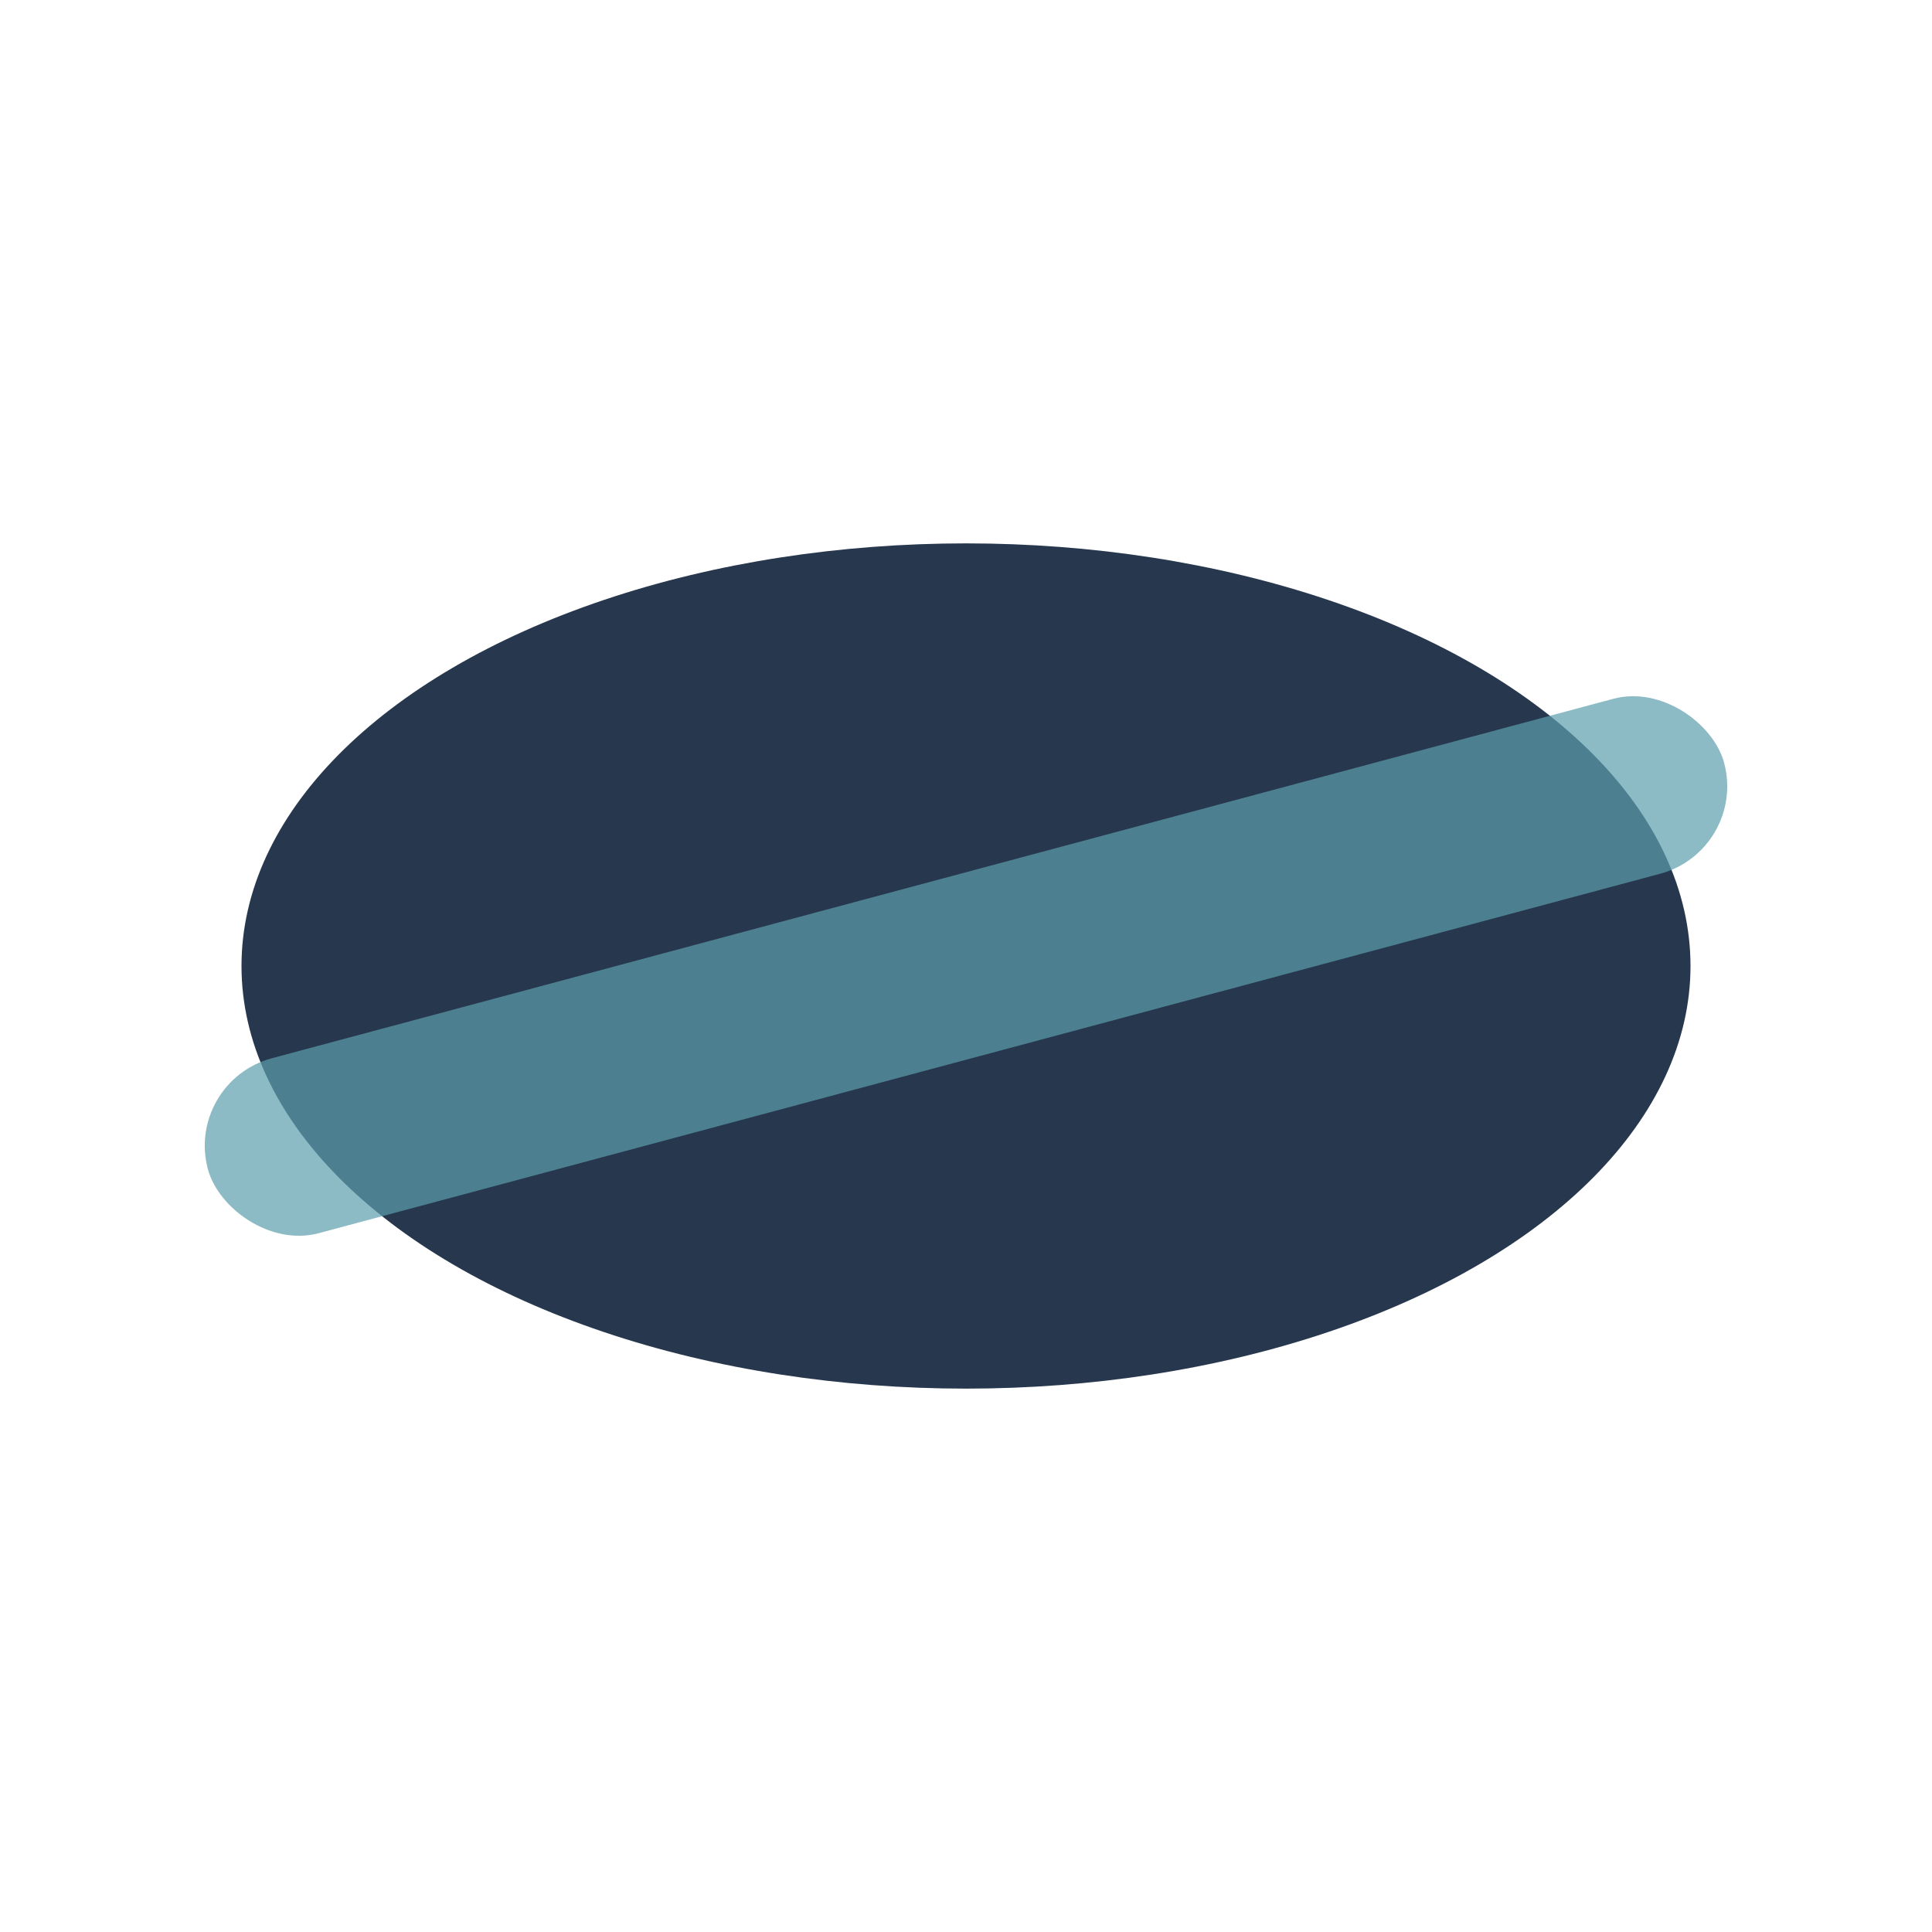
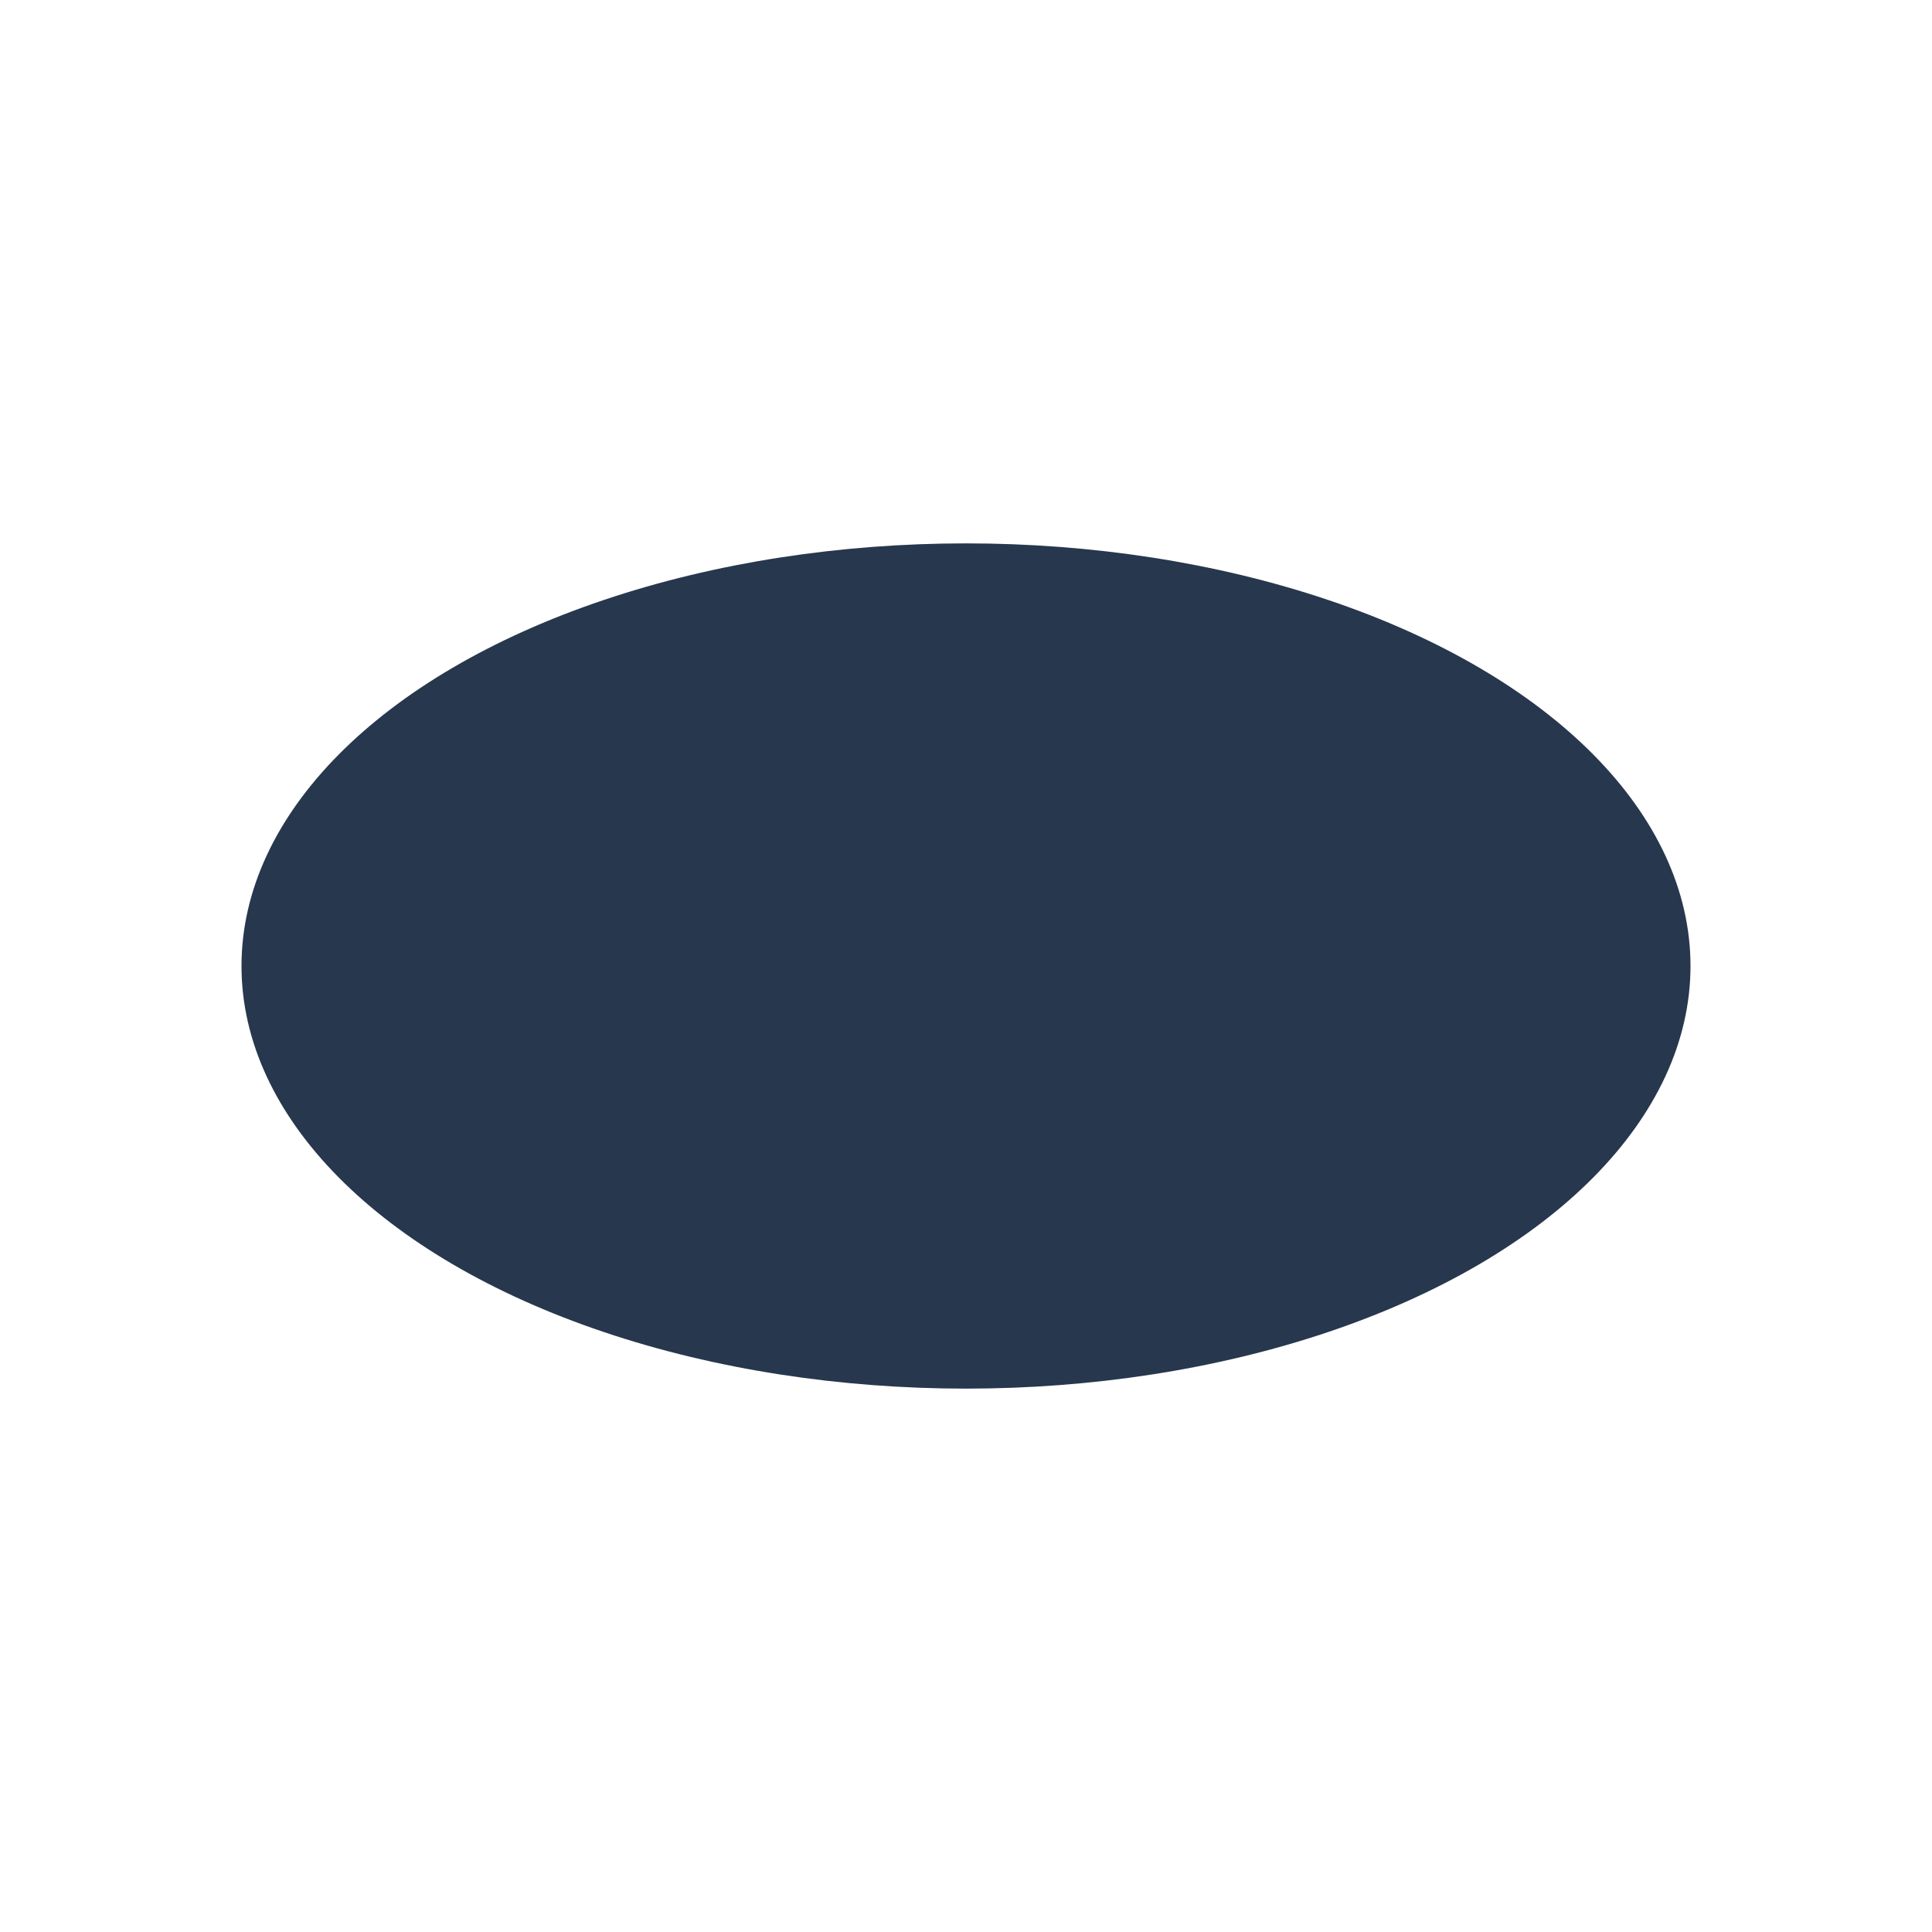
<svg xmlns="http://www.w3.org/2000/svg" width="32" height="32" viewBox="0 0 32 32">
  <ellipse cx="16" cy="16" rx="12" ry="7" fill="#27374D" />
-   <rect width="26" height="3" rx="1.5" x="3" y="14.5" fill="#5C9EAD" transform="rotate(-15 16 16)" opacity=".7" />
</svg>